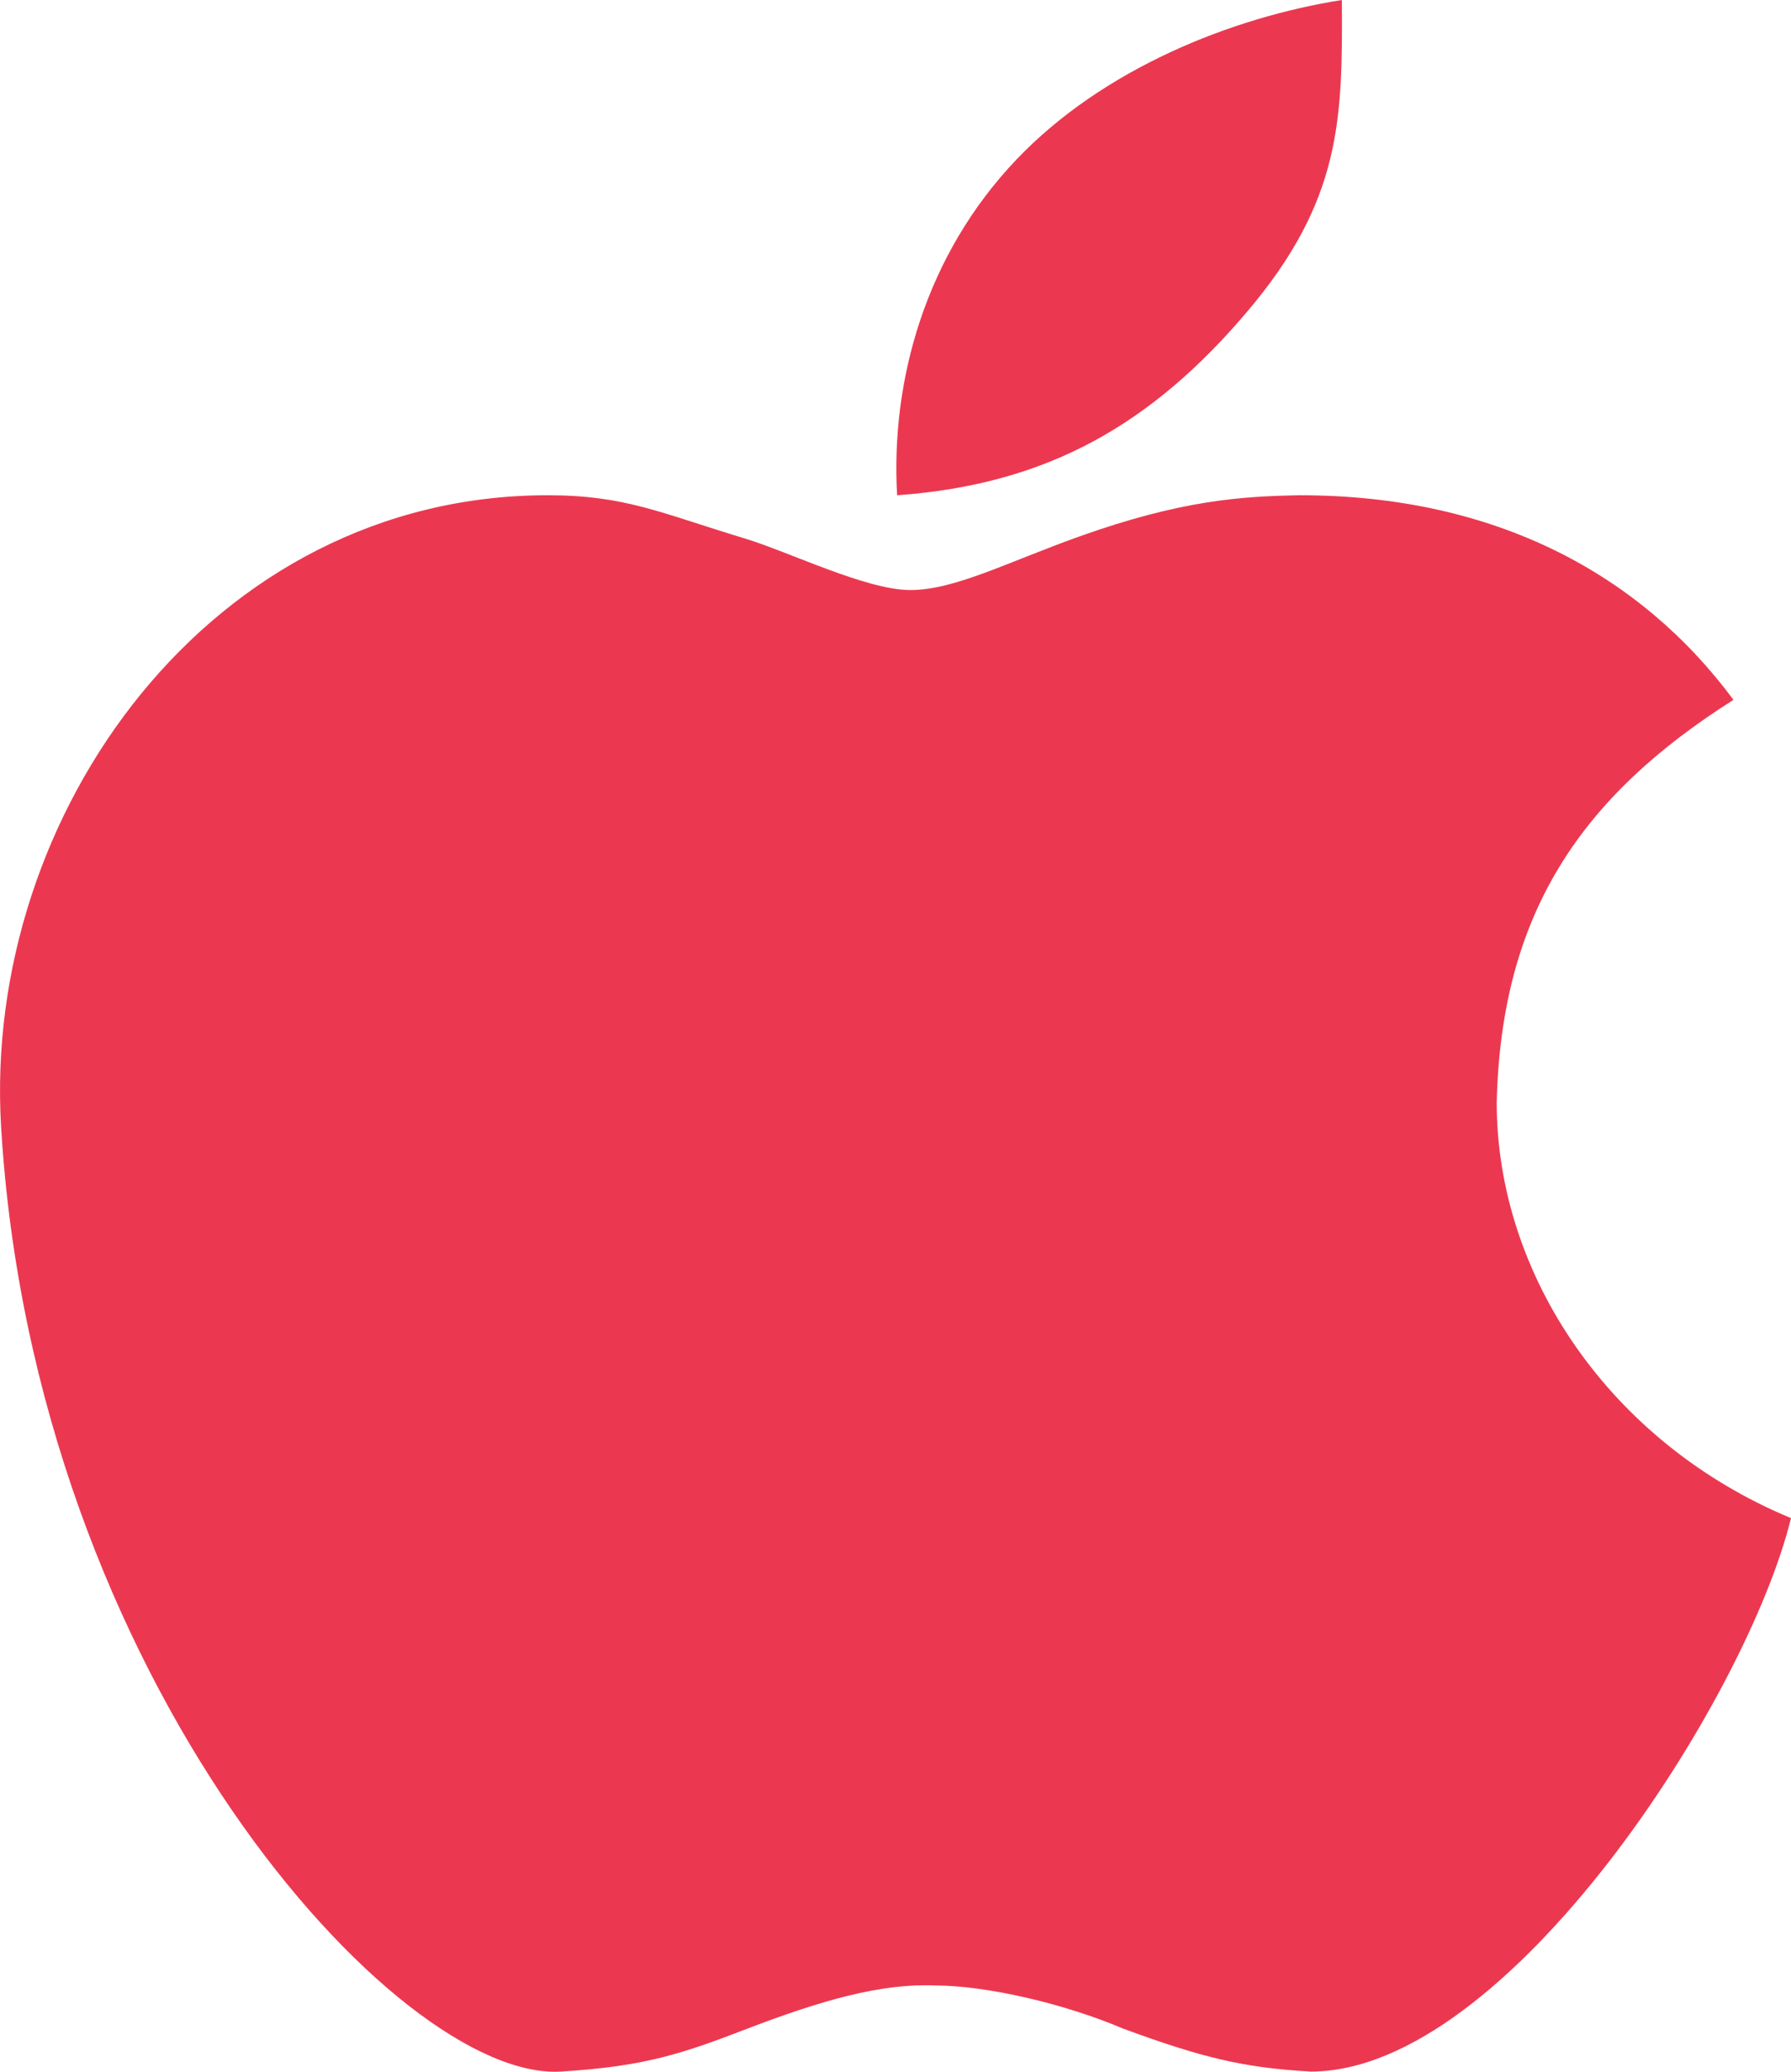
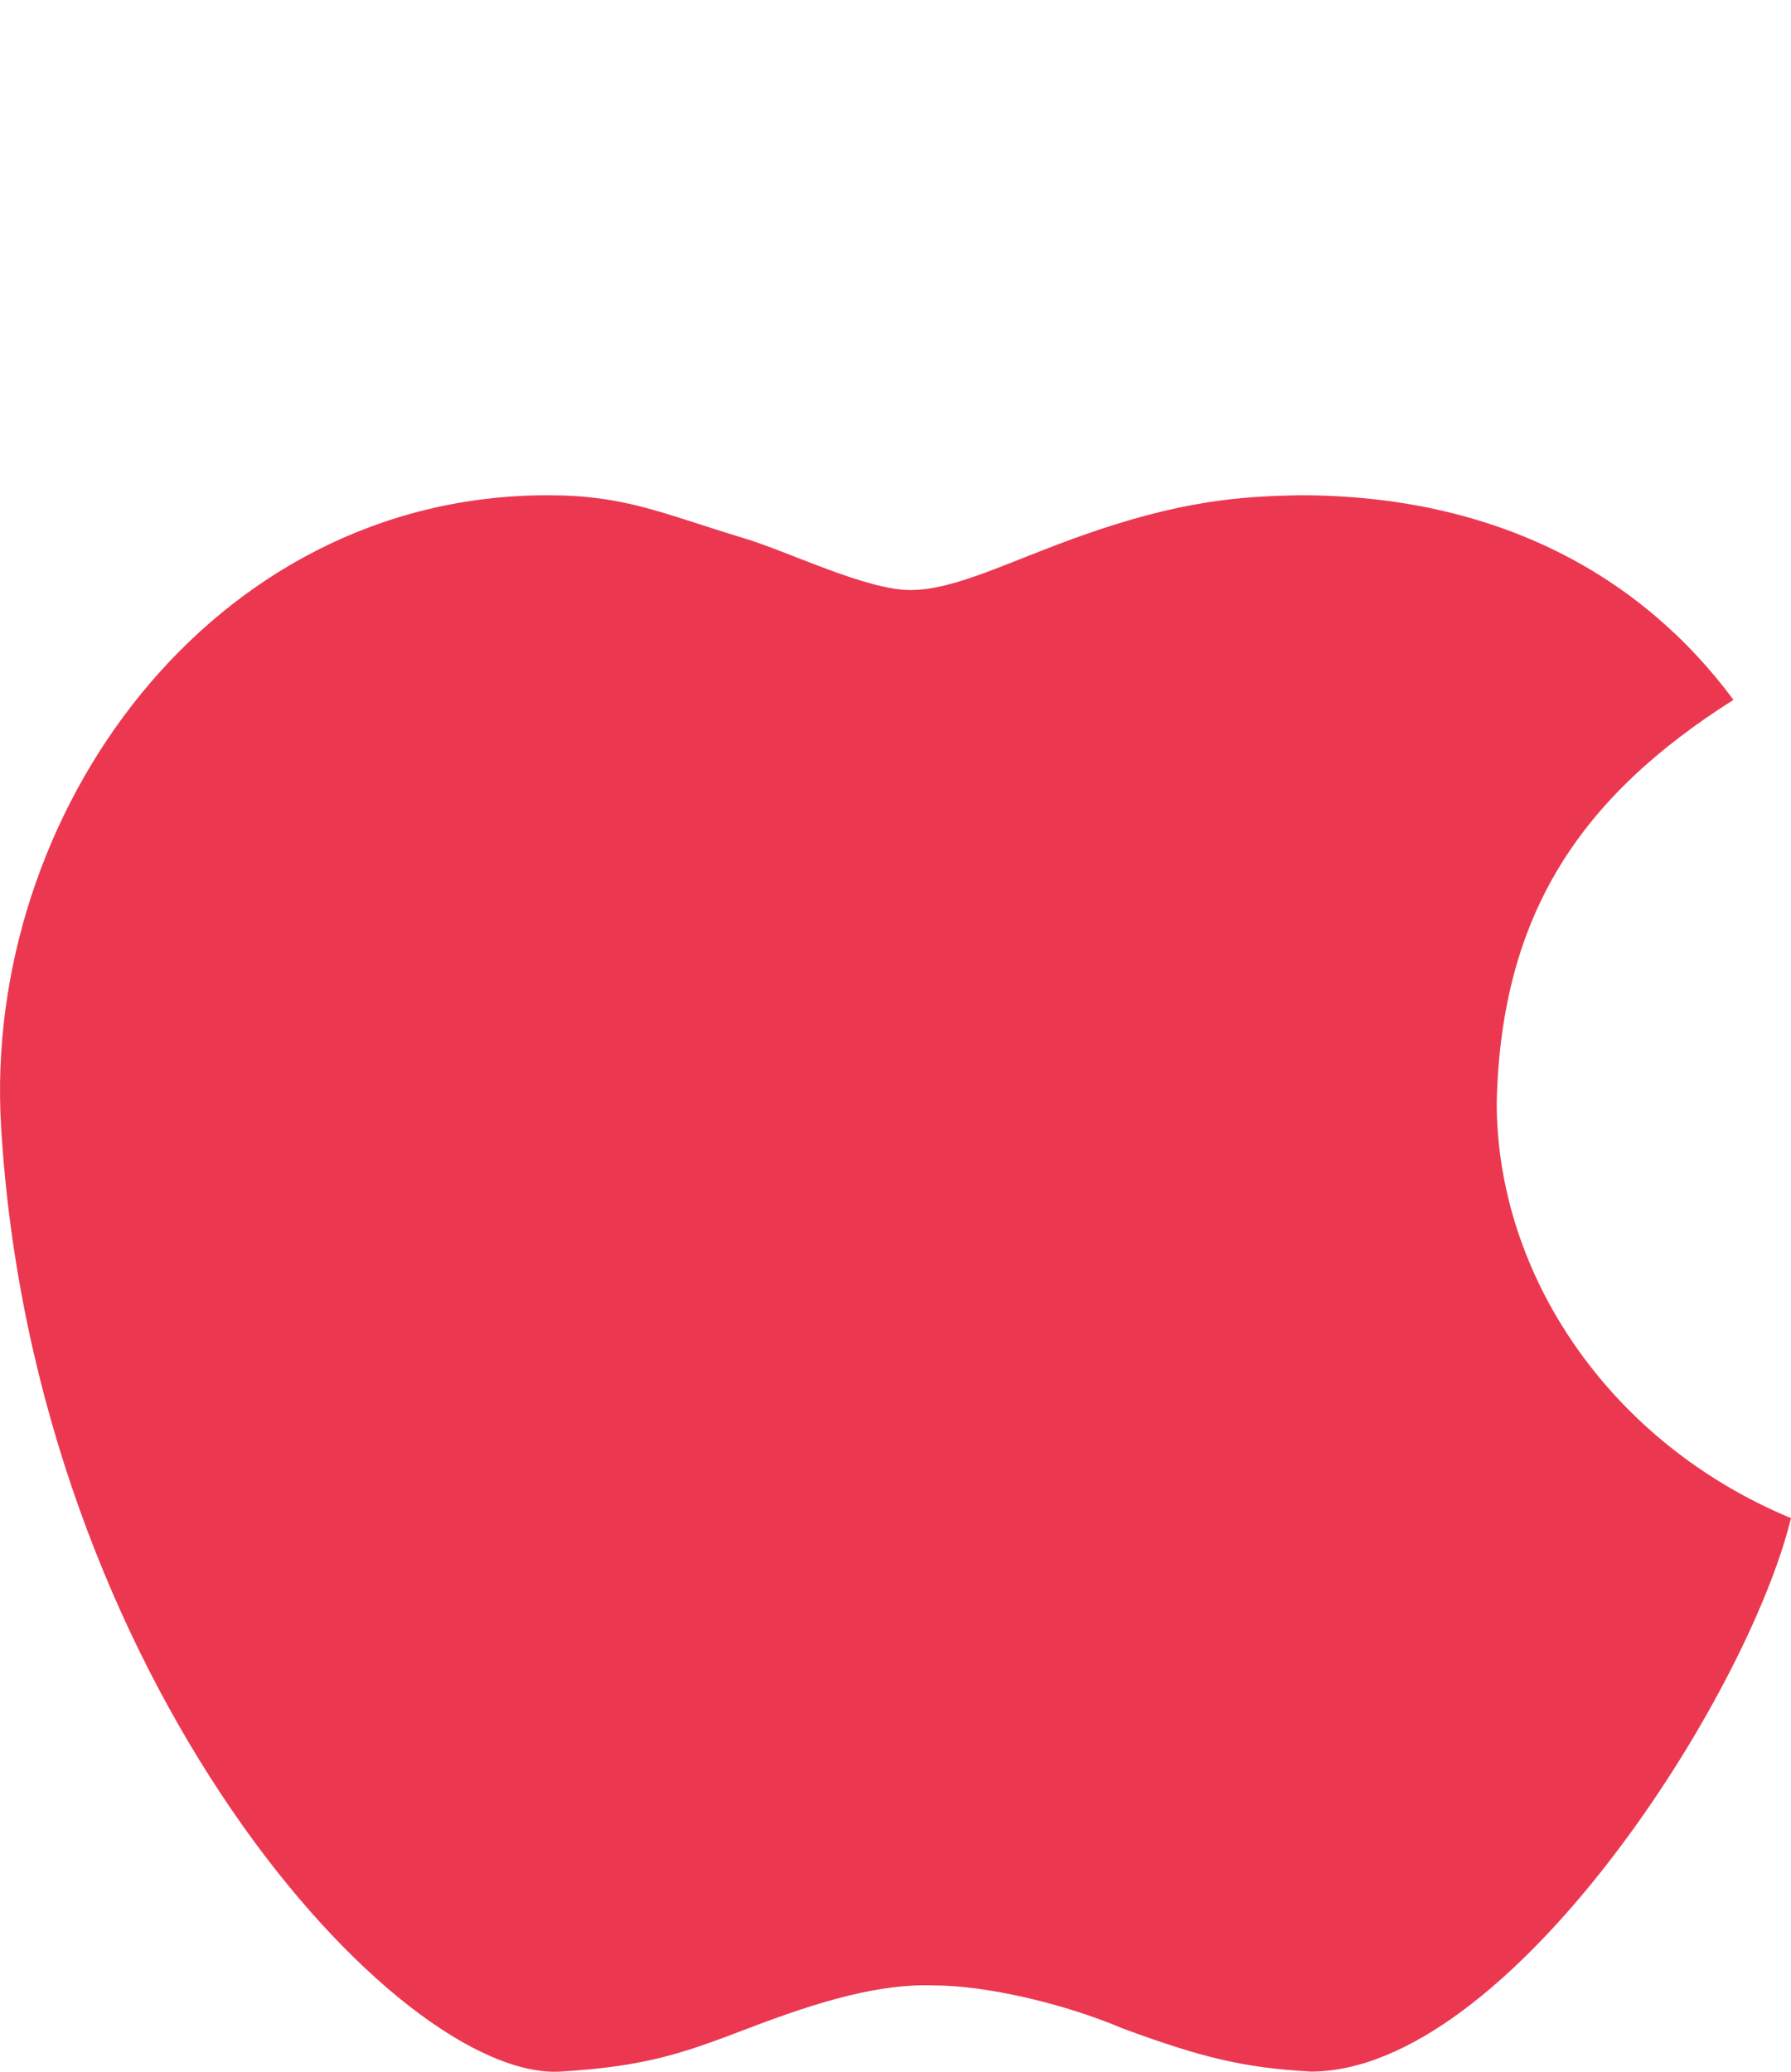
<svg xmlns="http://www.w3.org/2000/svg" width="32" height="37" viewBox="0 0 32 37" fill="none">
  <path d="M0.019 20.114C-0.312 14.537 3.774 8.845 9.783 8.845C11.167 8.845 11.794 9.158 13.301 9.615C14.108 9.859 15.476 10.538 16.266 10.538C17.057 10.538 18.006 10.038 19.285 9.581C21.101 8.933 22.175 8.864 23.224 8.845C26.742 8.845 29.325 10.276 30.972 12.499C28.254 14.22 26.821 16.306 26.742 19.691C26.742 22.767 28.758 25.767 32 27.113C31.209 30.343 26.94 36.997 23.422 36.997C22.213 36.93 21.471 36.746 20.061 36.228C19.011 35.78 17.61 35.459 16.701 35.459C15.752 35.42 14.689 35.719 13.361 36.228C12.234 36.659 11.563 36.904 10.02 36.997C7.095 37.173 0.605 29.997 0.019 20.114Z" fill="url(#paint0_linear_1111_214)" />
-   <path d="M18.164 2.846C16.532 4.556 15.911 6.807 16.029 8.845C18.717 8.653 20.575 7.576 22.275 5.576C23.975 3.577 23.988 2.123 23.975 0C21.997 0.313 19.706 1.231 18.164 2.846Z" fill="url(#paint1_linear_1111_214)" />
  <defs>
    <linearGradient id="paint0_linear_1111_214" x1="27.04" y1="4.995" x2="2.56" y2="29.399" gradientUnits="userSpaceOnUse">
      <stop stop-color="#eb3850" />
      <stop offset="1" stop-color="#eb3850" />
    </linearGradient>
    <linearGradient id="paint1_linear_1111_214" x1="27.04" y1="4.995" x2="2.56" y2="29.399" gradientUnits="userSpaceOnUse">
      <stop stop-color="#eb3850" />
      <stop offset="1" stop-color="#eb3850" />
    </linearGradient>
  </defs>
</svg>